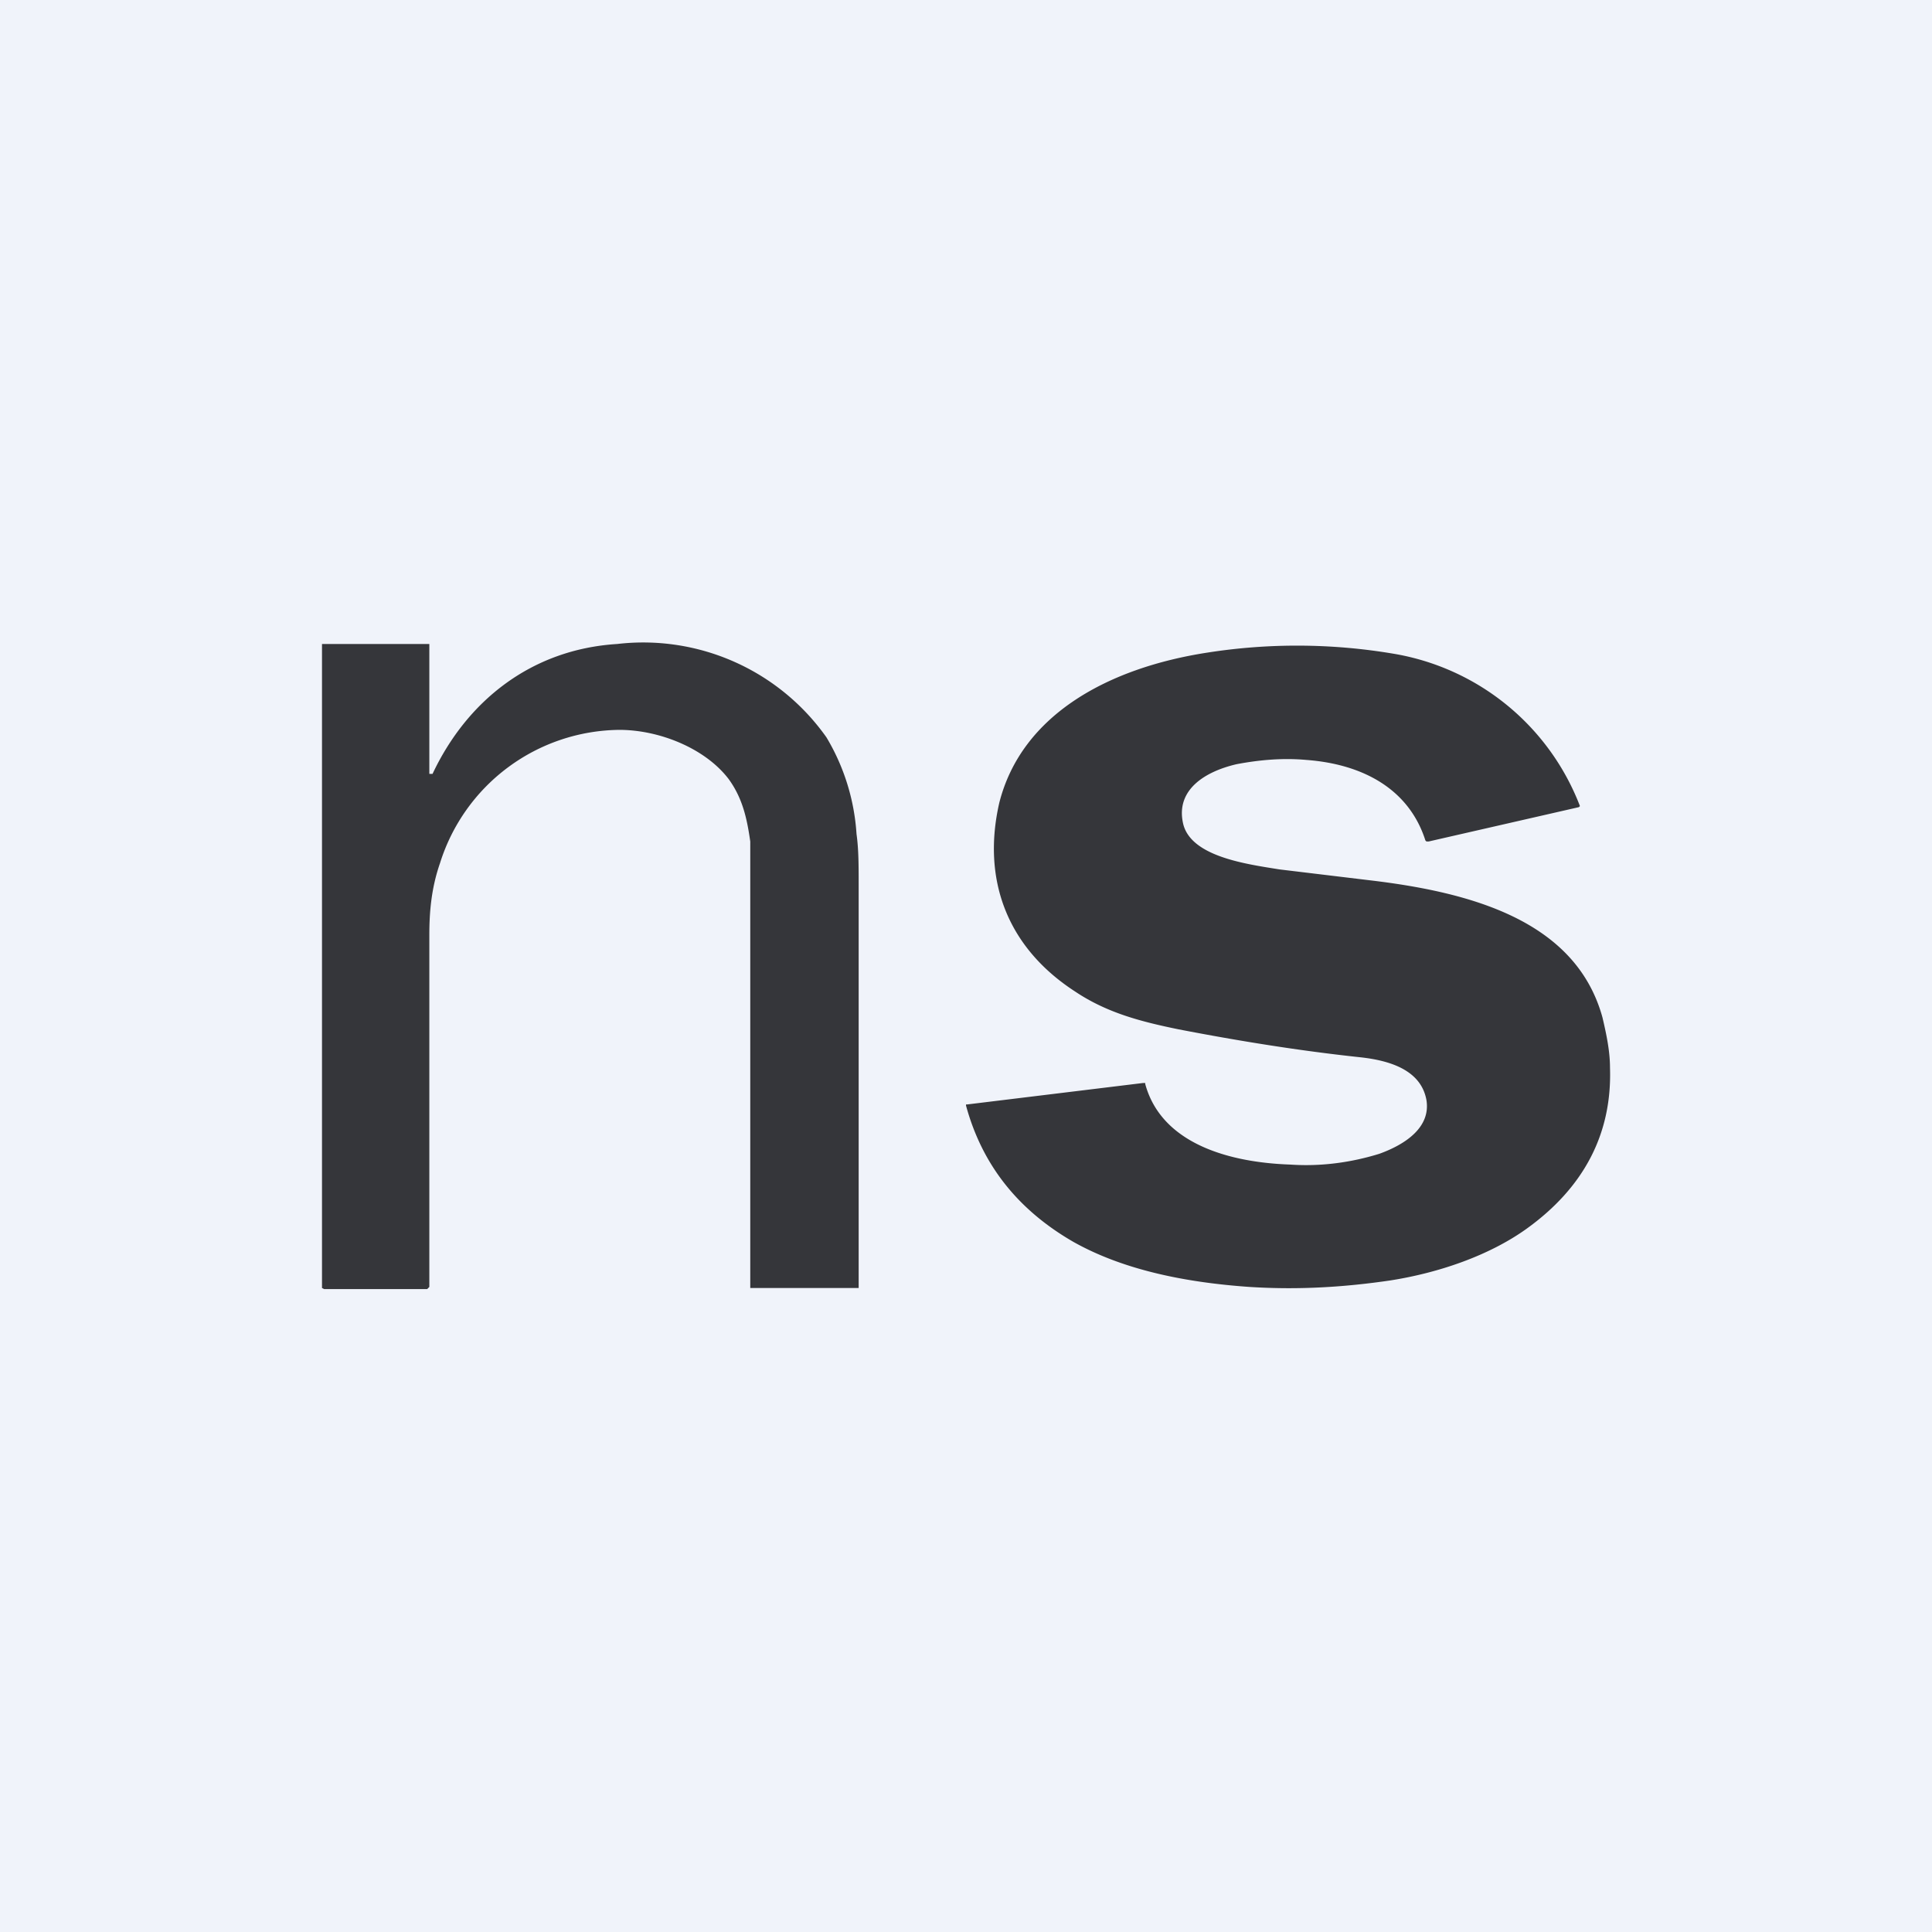
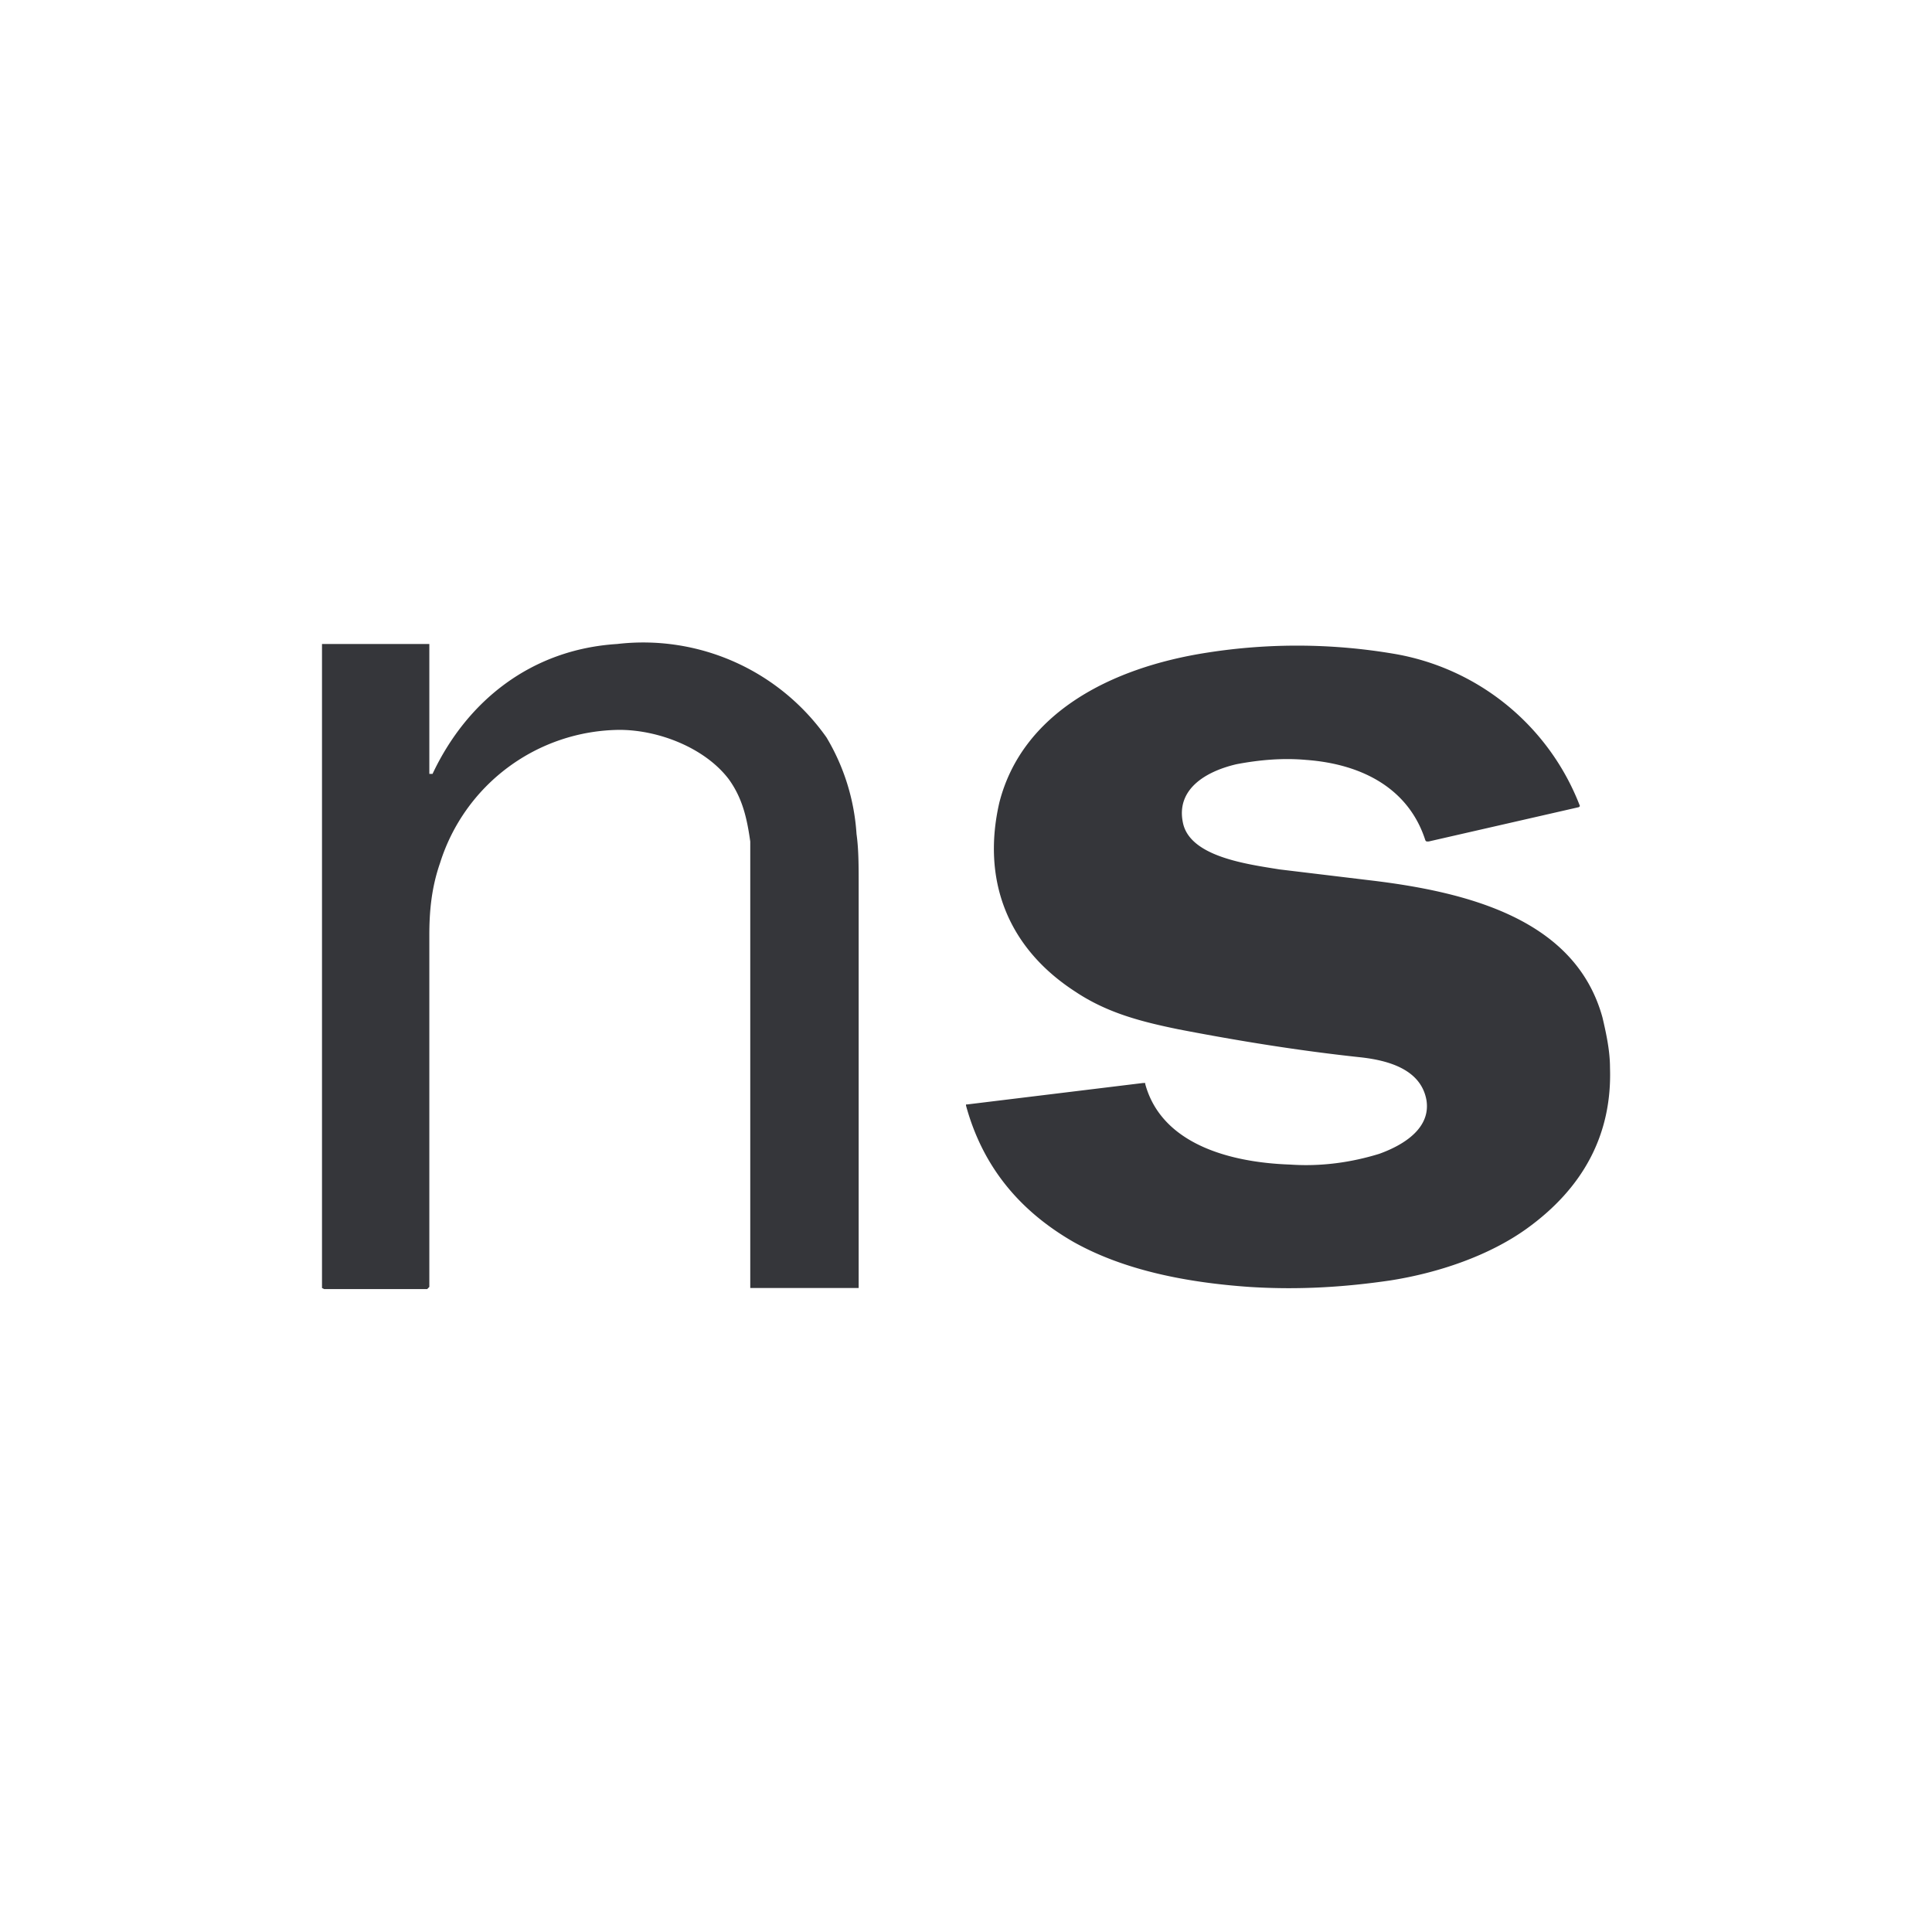
<svg xmlns="http://www.w3.org/2000/svg" width="18" height="18" viewBox="0 0 18 18">
-   <path fill="#F0F3FA" d="M0 0h18v18H0z" />
  <path d="M9 10.3c.15.55.48.97 1 1.27.48.27 1.07.38 1.64.42.47.03.9 0 1.31-.06.45-.07.92-.23 1.27-.48.53-.38.8-.88.78-1.5 0-.15-.03-.3-.07-.47-.25-.91-1.24-1.17-2.18-1.28l-.83-.1c-.31-.05-.84-.12-.9-.44-.06-.3.2-.47.5-.54.21-.04.43-.06.65-.04.54.04.96.28 1.11.75l.01.01h.02l1.4-.32.01-.01a2.26 2.26 0 0 0-1.74-1.42 5.4 5.4 0 0 0-1.73-.01c-.91.14-1.73.57-1.94 1.4-.16.7.06 1.34.71 1.76.3.2.62.28.96.35.57.11 1.13.2 1.69.26.28.03.57.12.62.4.04.25-.19.41-.44.5-.26.08-.54.12-.83.1-.58-.02-1.2-.2-1.35-.75v-.01h-.02l-1.64.2H9ZM4 7.21V6H3V12l.02.01h.96l.02-.02V8.71c0-.22.02-.44.1-.67A1.77 1.77 0 0 1 5.77 6.8c.37 0 .8.17 1.02.46.13.18.17.37.2.58v4.16h.02V12H8V8.24c0-.17 0-.33-.02-.47a2 2 0 0 0-.28-.9 2.09 2.09 0 0 0-1.95-.87c-.8.05-1.4.53-1.72 1.21H4Z" fill="#35363A" />
</svg>